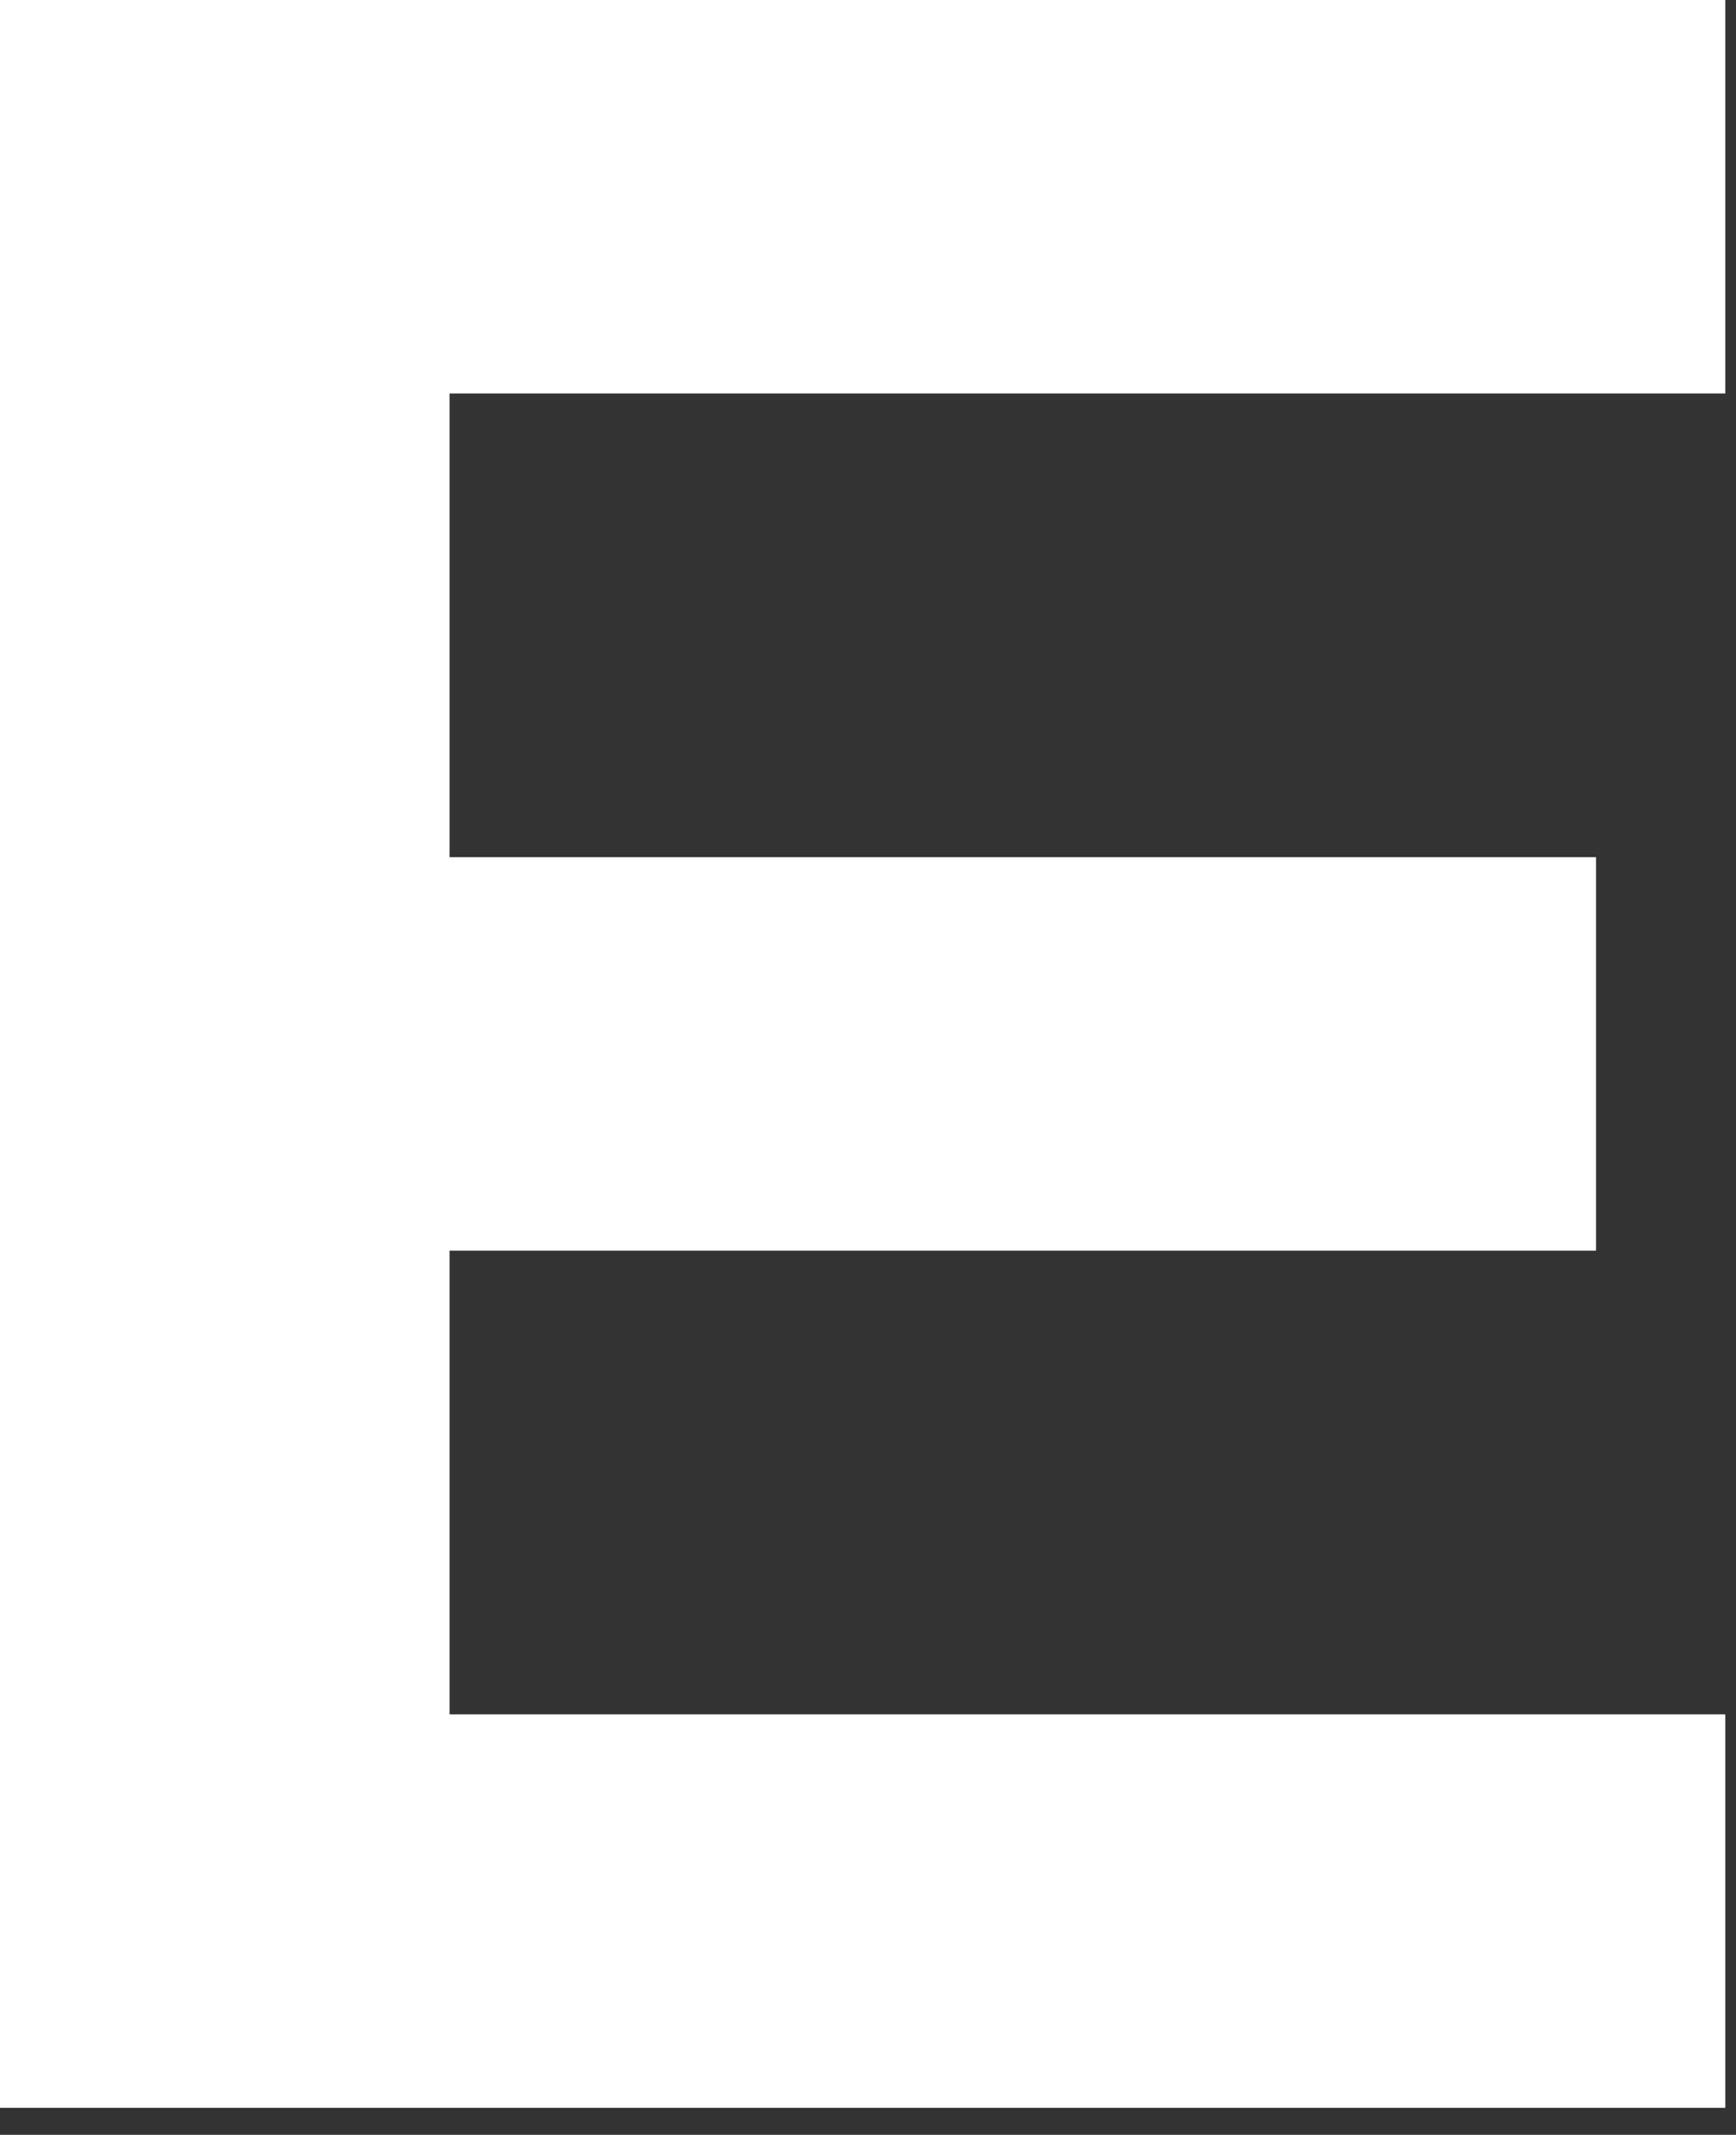
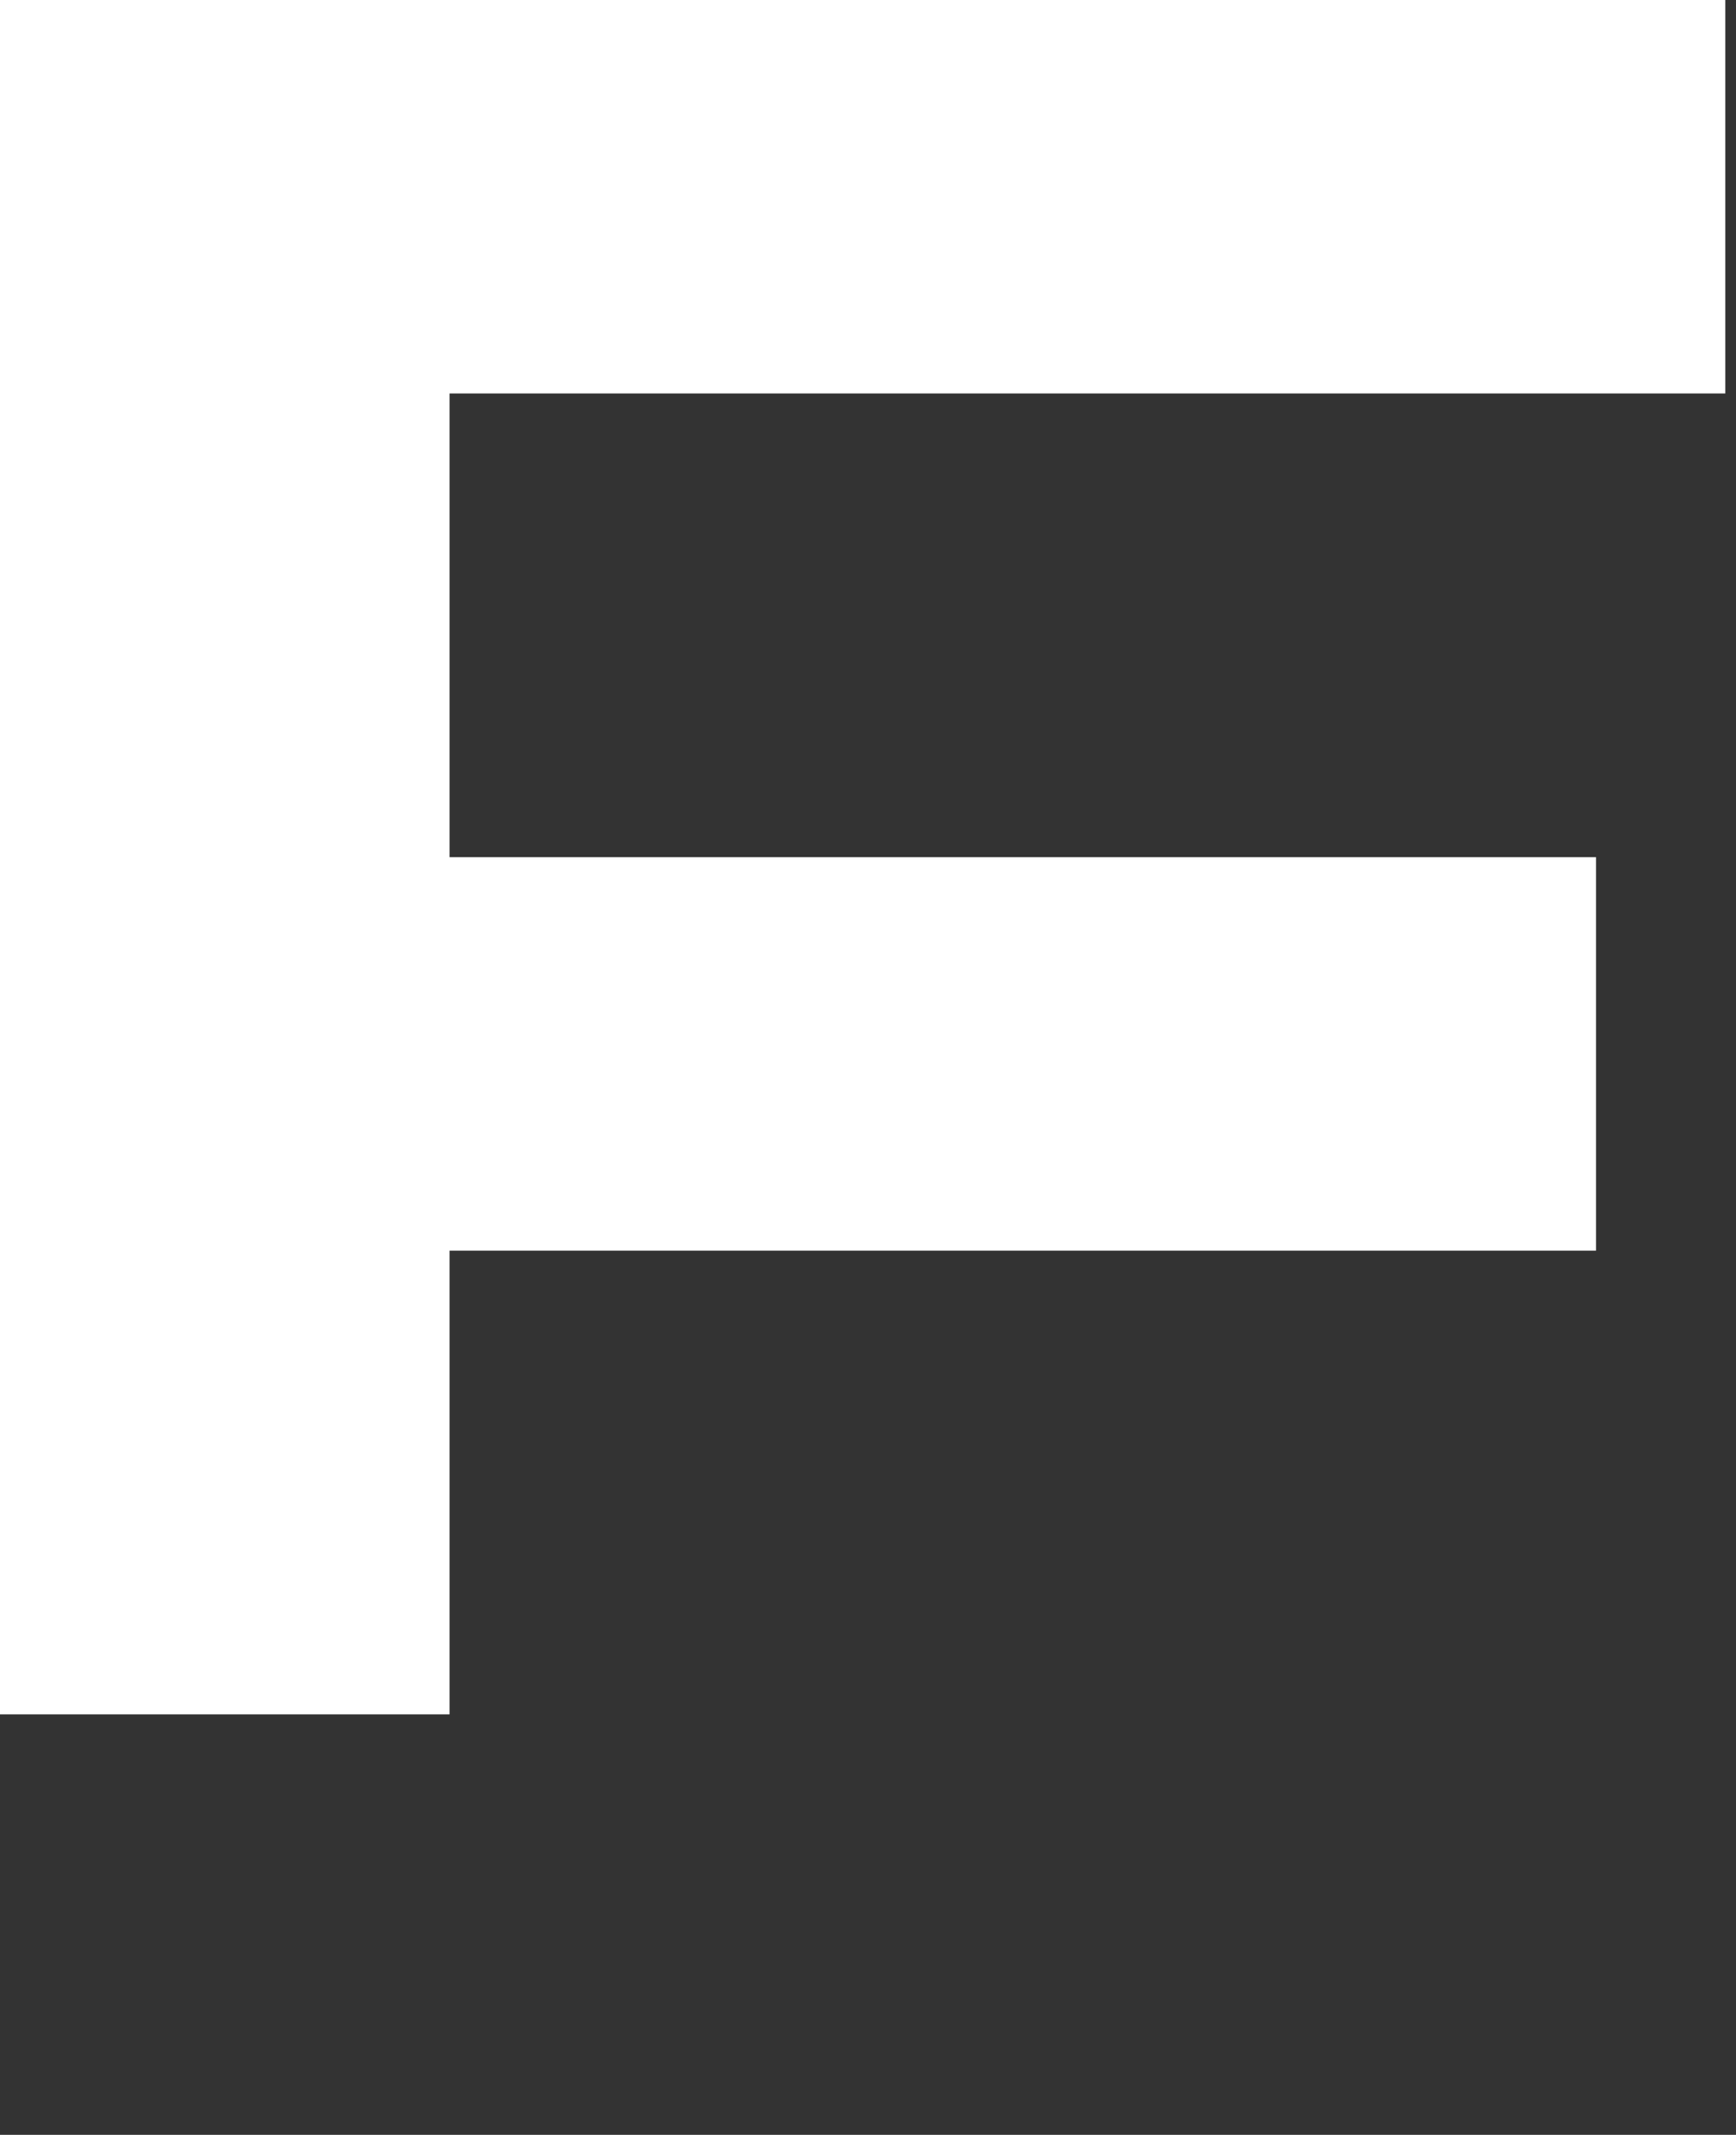
<svg xmlns="http://www.w3.org/2000/svg" fill="none" height="100%" overflow="visible" preserveAspectRatio="none" style="display: block;" viewBox="0 0 61 75" width="100%">
  <rect x="0" y="0" width="61" height="75" fill="#333333" stroke="none" />
-   <path d="M0 74.051V0H60.623V13.823H15.797V30.114H56.081V43.937H15.797V60.228H60.623V74.051H0Z" fill="white" id="Vector" />
+   <path d="M0 74.051V0H60.623V13.823H15.797V30.114H56.081V43.937H15.797V60.228H60.623H0Z" fill="white" id="Vector" />
</svg>